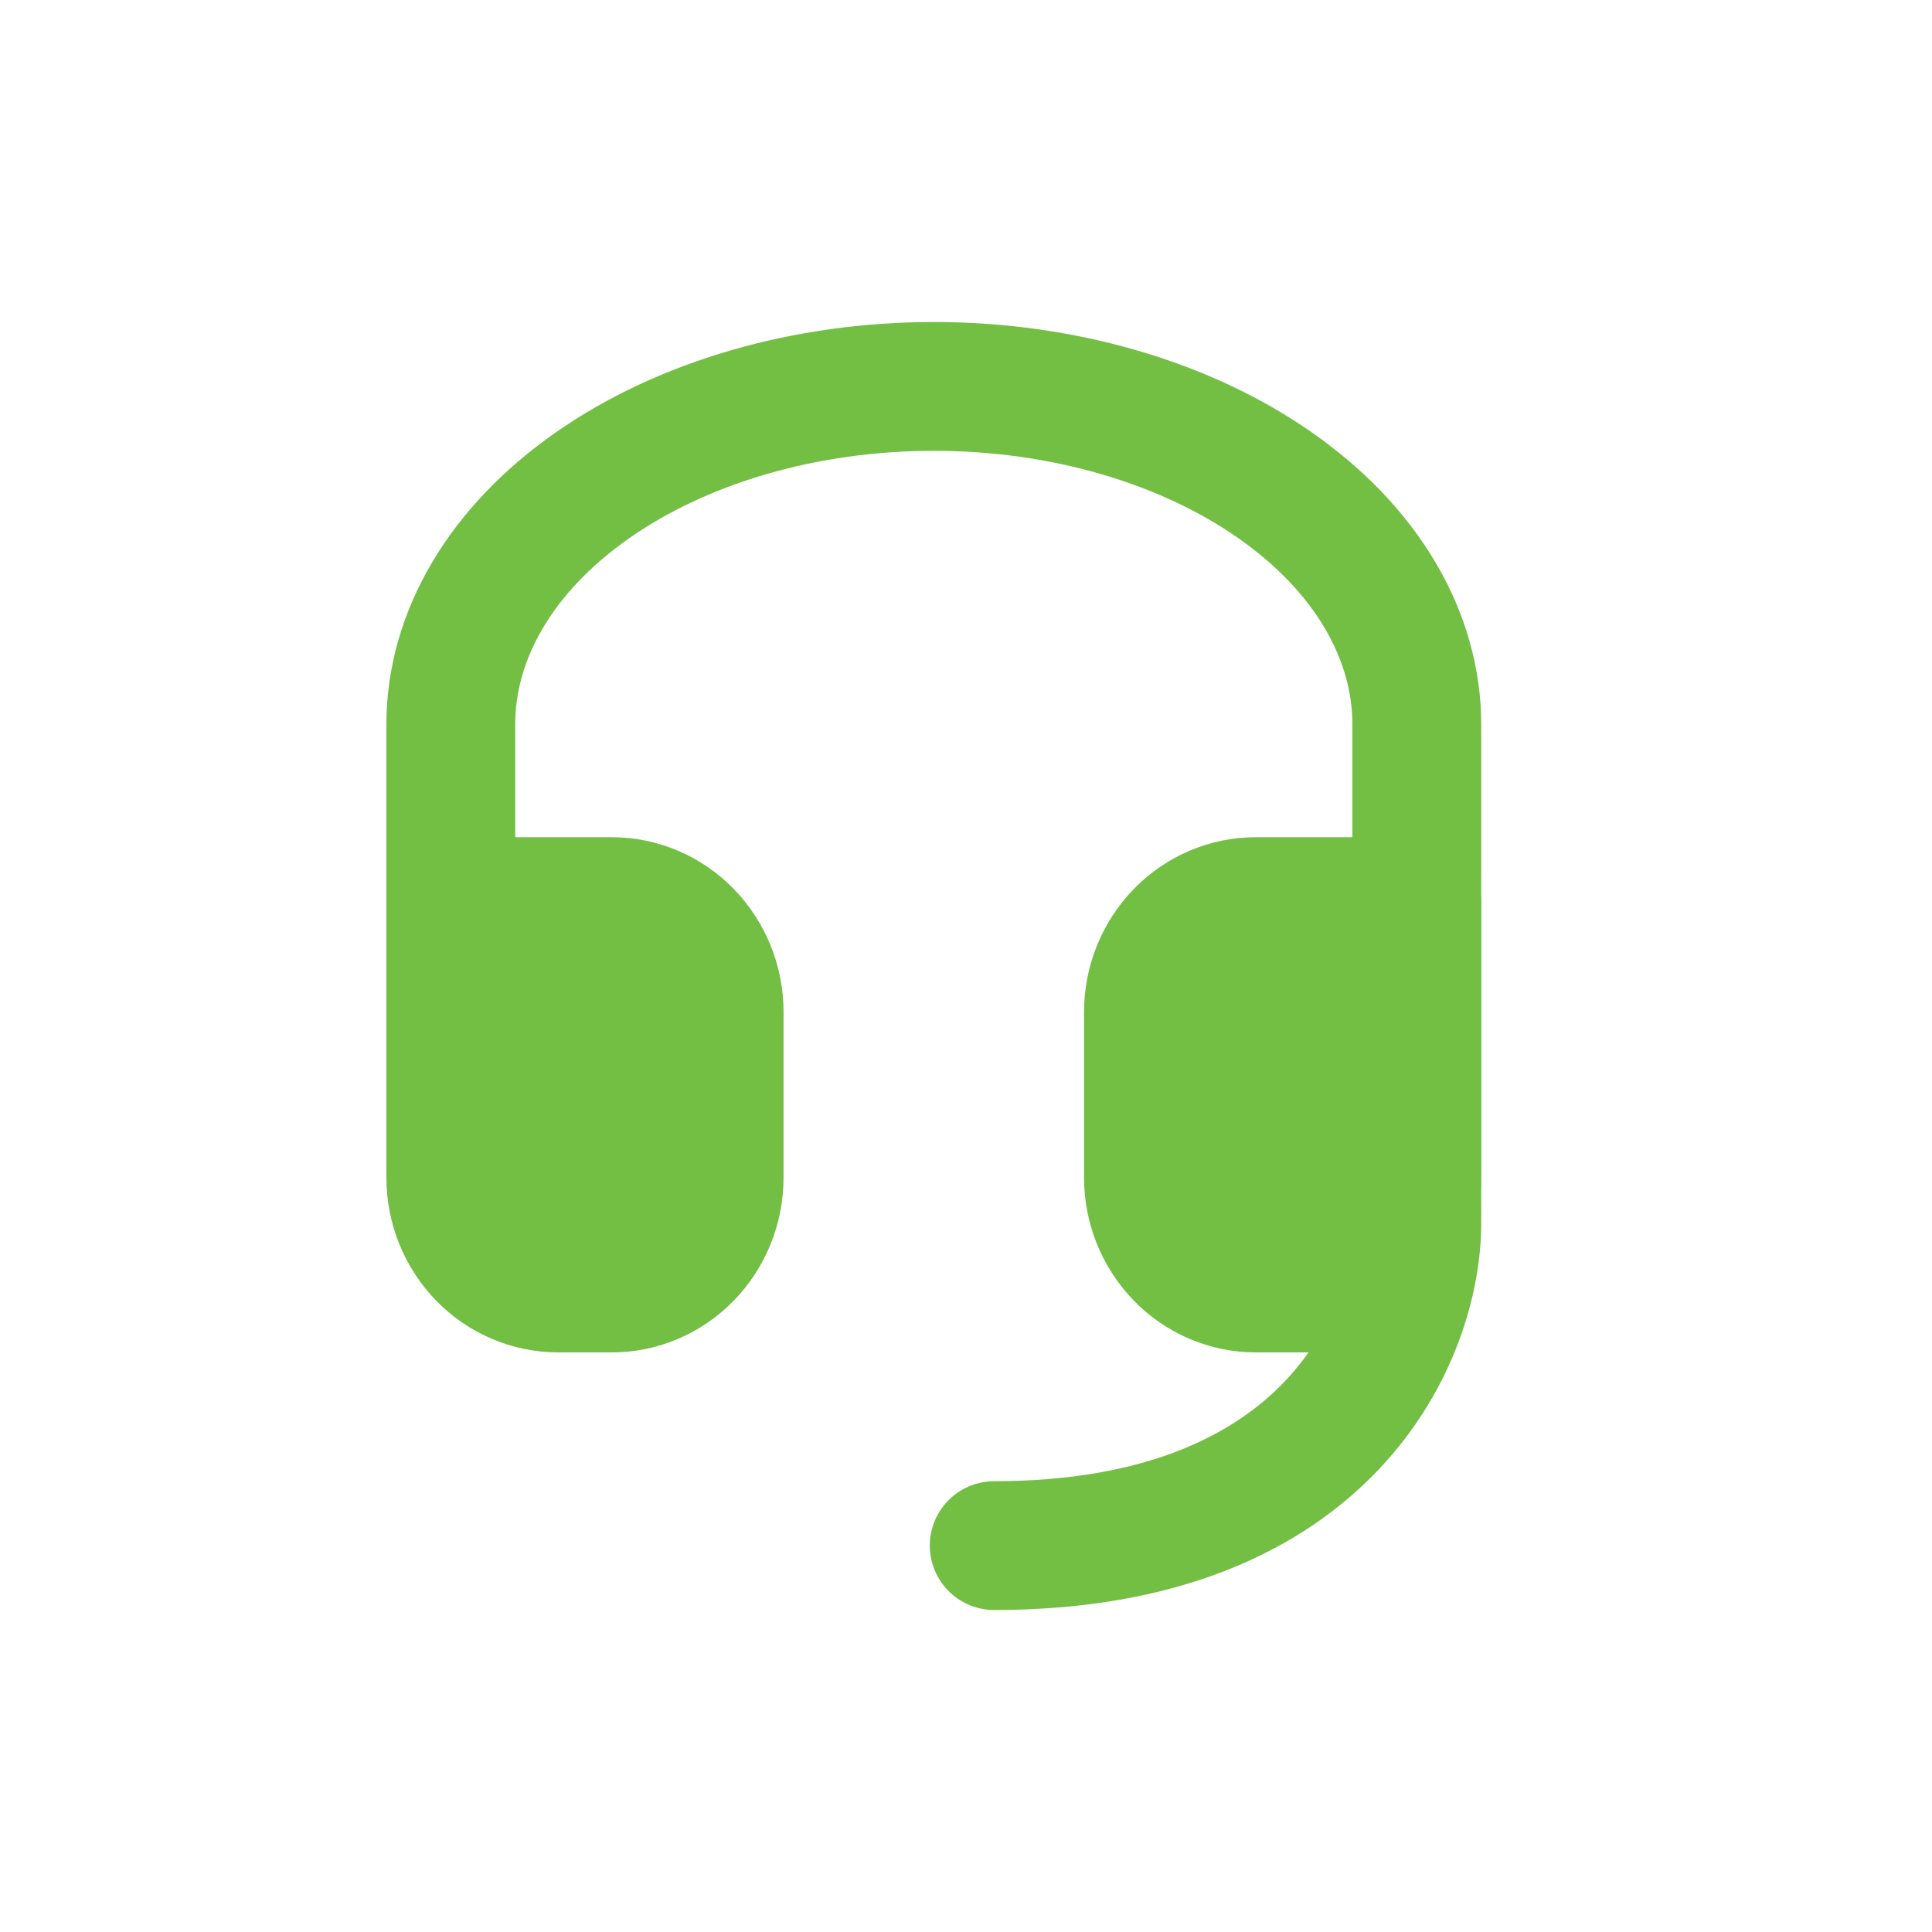
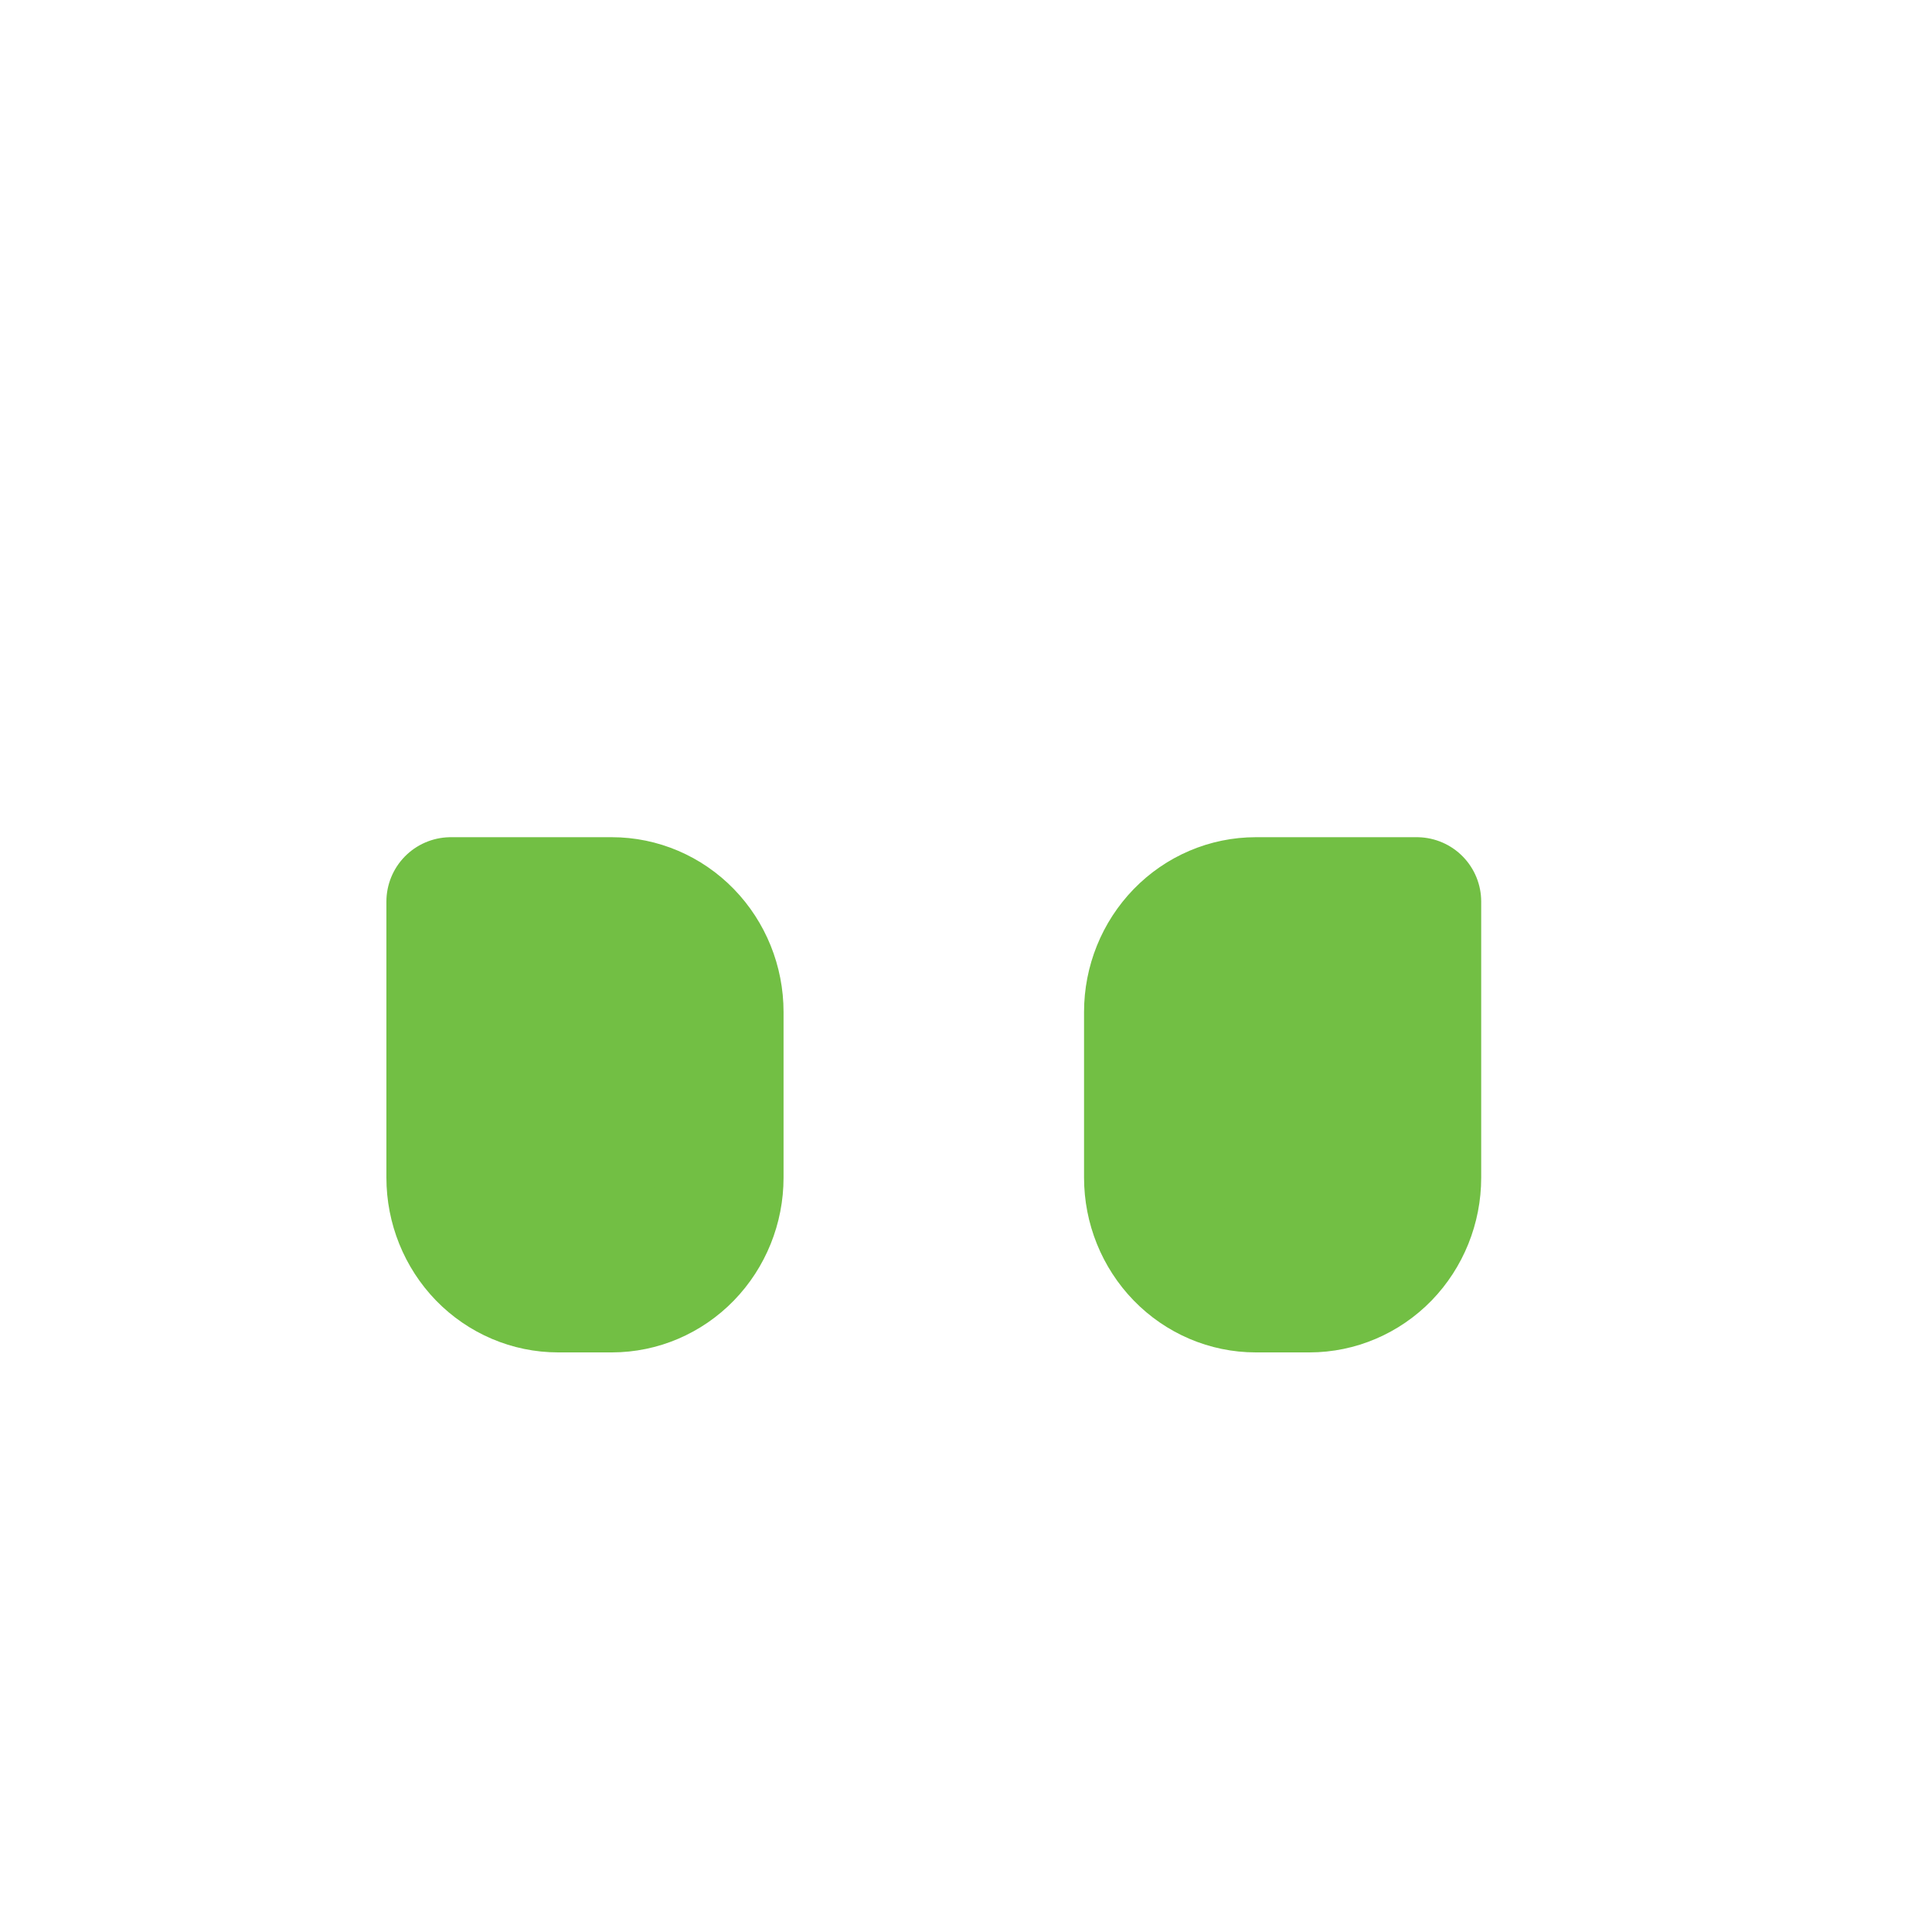
<svg xmlns="http://www.w3.org/2000/svg" width="30" height="30" viewBox="0 0 30 30" fill="none">
-   <path d="M7 15V11.25C7 9.858 7.79 8.522 9.197 7.538C10.603 6.553 12.511 6 14.5 6C16.489 6 18.397 6.553 19.803 7.538C21.21 8.522 22 9.858 22 11.25V13V19C22 20.667 20.688 24 15.438 24" stroke="#72BF44" stroke-width="2" stroke-linecap="round" stroke-linejoin="round" />
-   <path d="M22 18.286C22 18.74 21.824 19.176 21.512 19.498C21.199 19.819 20.775 20 20.333 20H19.5C19.058 20 18.634 19.819 18.322 19.498C18.009 19.176 17.833 18.74 17.833 18.286V15.714C17.833 15.26 18.009 14.824 18.322 14.502C18.634 14.181 19.058 14 19.5 14H22V18.286ZM7 18.286C7 18.74 7.176 19.176 7.488 19.498C7.801 19.819 8.225 20 8.667 20H9.5C9.942 20 10.366 19.819 10.678 19.498C10.991 19.176 11.167 18.74 11.167 18.286V15.714C11.167 15.26 10.991 14.824 10.678 14.502C10.366 14.181 9.942 14 9.5 14H7V18.286Z" fill="#72BF44" stroke="#72BF44" stroke-width="2" stroke-linecap="round" stroke-linejoin="round" />
+   <path d="M22 18.286C22 18.74 21.824 19.176 21.512 19.498C21.199 19.819 20.775 20 20.333 20H19.5C19.058 20 18.634 19.819 18.322 19.498C18.009 19.176 17.833 18.74 17.833 18.286V15.714C17.833 15.26 18.009 14.824 18.322 14.502C18.634 14.181 19.058 14 19.5 14H22ZM7 18.286C7 18.74 7.176 19.176 7.488 19.498C7.801 19.819 8.225 20 8.667 20H9.5C9.942 20 10.366 19.819 10.678 19.498C10.991 19.176 11.167 18.74 11.167 18.286V15.714C11.167 15.26 10.991 14.824 10.678 14.502C10.366 14.181 9.942 14 9.5 14H7V18.286Z" fill="#72BF44" stroke="#72BF44" stroke-width="2" stroke-linecap="round" stroke-linejoin="round" />
</svg>